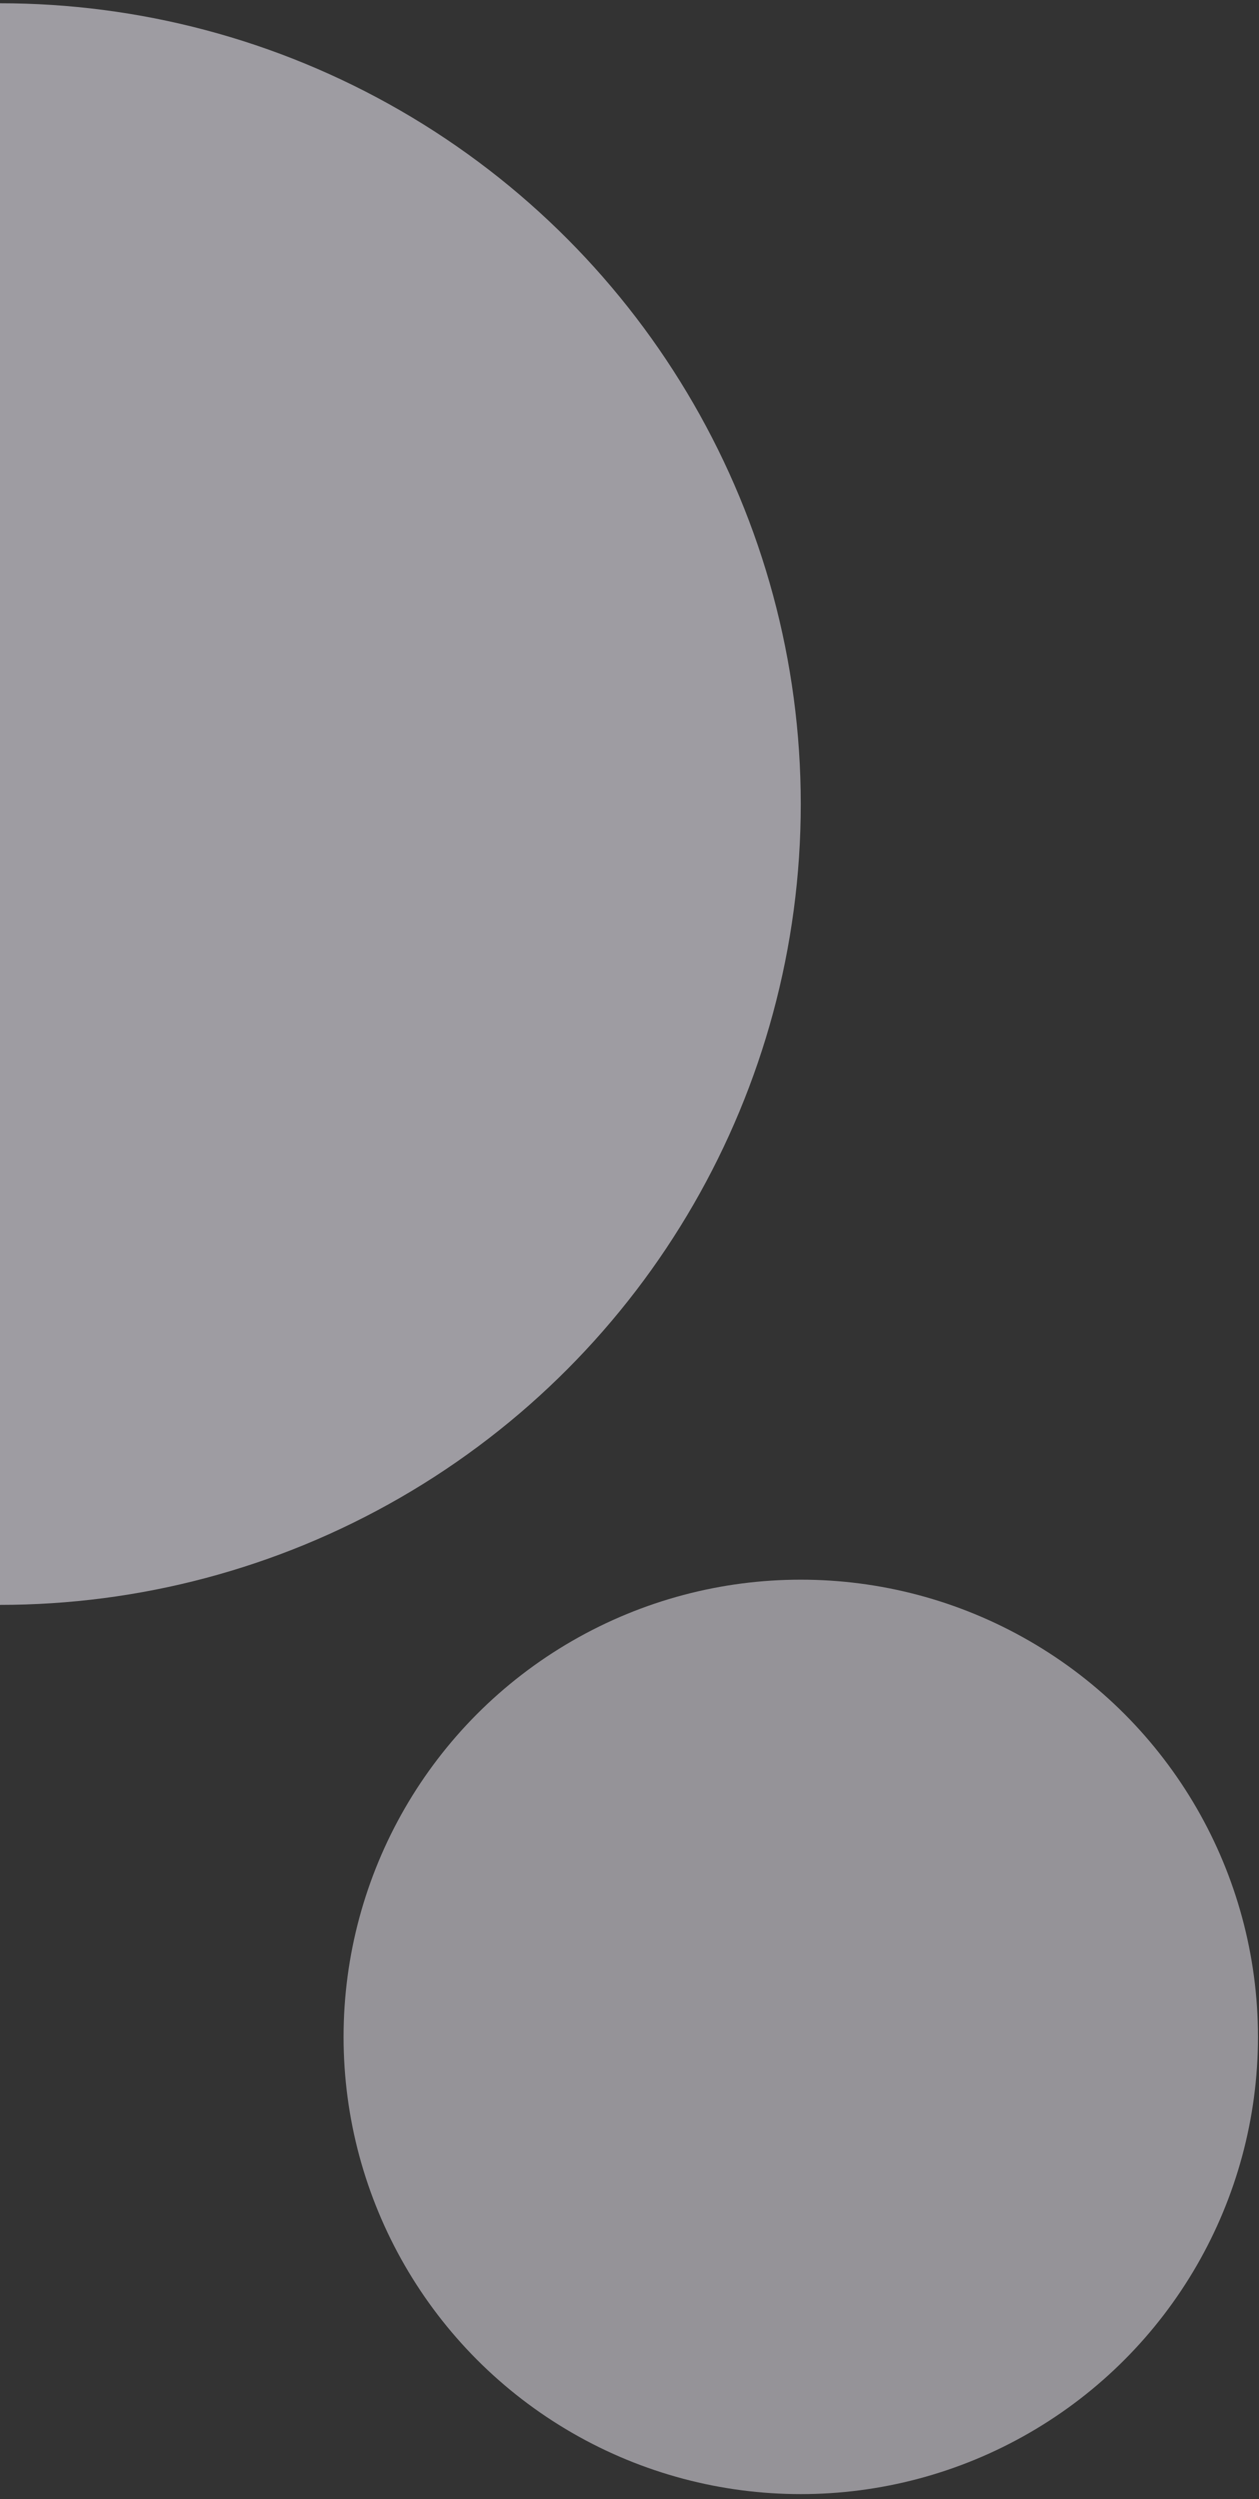
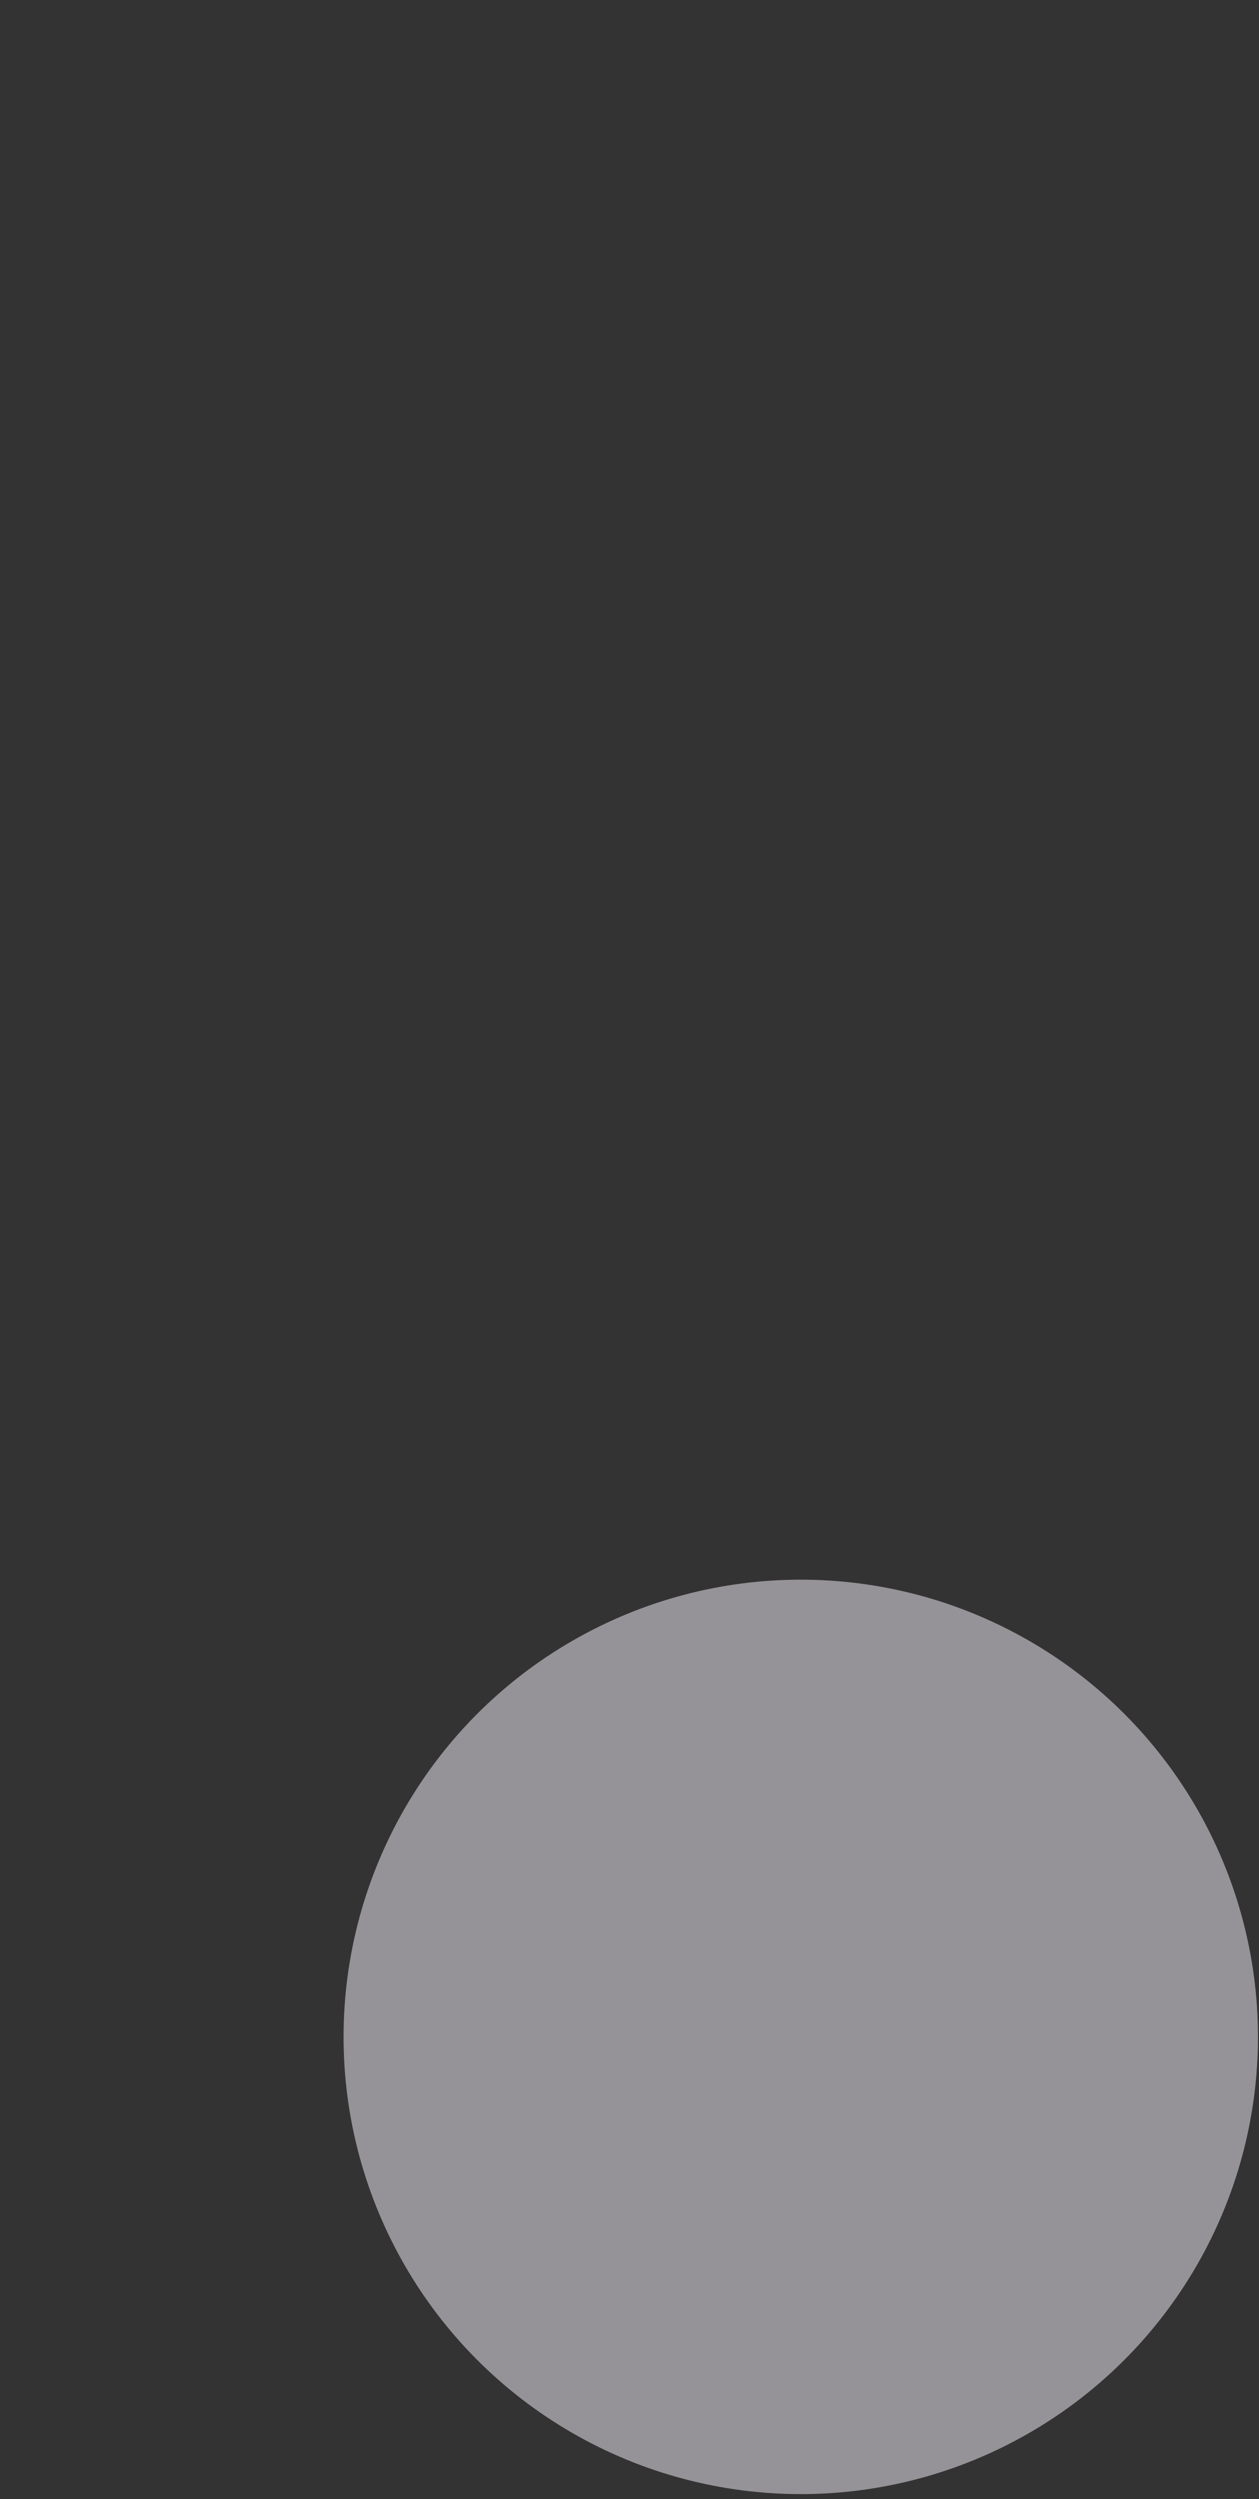
<svg xmlns="http://www.w3.org/2000/svg" width="200" height="397" viewBox="0 0 200 397" fill="none">
  <rect x="0" y="0" width="200" height="397" fill="#333333" stroke="none" />
-   <circle opacity="0.575" cx="9.15527e-05" cy="127.725" r="127.207" fill="#EDE9F3" />
  <circle opacity="0.527" cx="127.207" cy="323.556" r="72.629" fill="#EDE9F3" />
</svg>